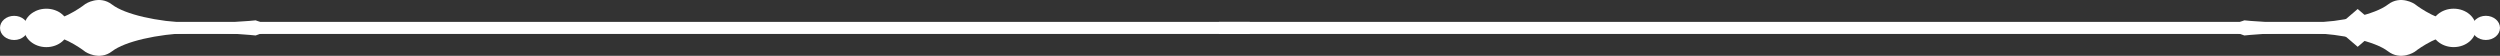
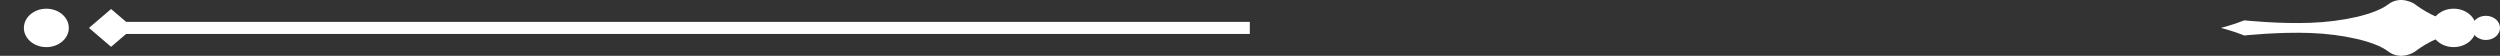
<svg xmlns="http://www.w3.org/2000/svg" version="1.1" id="レイヤー_1" x="0px" y="0px" width="895.76px" height="20px" viewBox="0 0 895.76 20" enable-background="new 0 0 895.76 20" xml:space="preserve">
  <rect x="0" y="0" width="895.76" height="20" fill="#333333" stroke="none" />
  <g>
    <g>
      <g>
        <g>
          <g>
            <polygon fill="#FFFFFF" points="39.797,16.771 31.878,10.002 39.797,3.229 47.711,9.998             " />
            <rect x="43.67" y="7.84" fill="#FFFFFF" width="404.139" height="4.32" />
          </g>
        </g>
      </g>
    </g>
    <g>
      <g>
        <g>
          <g>
-             <polygon fill="#FFFFFF" points="844.766,3.229 852.686,9.998 844.766,16.771 836.851,10.002             " />
-             <rect x="436.754" y="7.84" fill="#FFFFFF" width="404.139" height="4.32" />
-           </g>
+             </g>
        </g>
      </g>
      <g>
        <g>
          <path fill="#FFFFFF" d="M865.174,1.431c0,0-4.984-3.344-9.569,0.194      c-4.628,3.558-16.255,6.145-27.73,6.547      c-11.469,0.433-23.713-0.886-23.713-0.886c-4.217,1.657-8.356,2.696-8.394,2.713      h-0.033l-0.006,0.003h0.039c0.038,0.029,4.177,1.043,8.394,2.713      c0,0,12.244-1.32,23.713-0.894c11.475,0.408,23.103,2.997,27.73,6.541      c4.585,3.559,9.569,0.211,9.569,0.211s6.378-5.12,13.179-6.246      c0-1.555,0-3.112,0-4.675C871.553,6.533,865.174,1.431,865.174,1.431z" />
        </g>
        <path fill="#FFFFFF" d="M871.106,9.995c0-3.802,3.603-6.884,8.048-6.884     c4.446,0,8.049,3.082,8.049,6.884c0,3.804-3.603,6.885-8.049,6.885     C874.709,16.88,871.106,13.799,871.106,9.995z" />
        <path fill="#FFFFFF" d="M885.634,9.995c0-2.392,2.267-4.33,5.064-4.33     c2.795,0,5.062,1.938,5.062,4.33c0,2.392-2.267,4.33-5.062,4.33     C887.9,14.325,885.634,12.388,885.634,9.995z" />
      </g>
      <g>
        <g>
-           <path fill="#FFFFFF" d="M30.586,18.569c0,0,4.983,3.345,9.569-0.194      c4.627-3.558,16.254-6.145,27.73-6.547      c11.469-0.434,23.712,0.885,23.712,0.885c4.218-1.656,8.356-2.695,8.396-2.712      h0.032l0.005-0.003h-0.037c-0.04-0.028-4.178-1.043-8.396-2.713      c0,0-12.244,1.319-23.712,0.894C56.409,7.771,44.782,5.183,40.155,1.639      c-4.585-3.56-9.569-0.211-9.569-0.211s-6.379,5.12-13.18,6.246      c0,1.555,0,3.112,0,4.674C24.207,13.467,30.586,18.569,30.586,18.569z" />
-         </g>
+           </g>
        <path fill="#FFFFFF" d="M24.654,10.005c0,3.802-3.604,6.884-8.049,6.884     c-4.444,0-8.047-3.082-8.047-6.884c0-3.804,3.603-6.885,8.047-6.885     C21.05,3.12,24.654,6.201,24.654,10.005z" />
-         <path fill="#FFFFFF" d="M10.125,10.005c0,2.391-2.266,4.329-5.063,4.329     C2.266,14.334,0,12.396,0,10.005c0-2.392,2.266-4.33,5.062-4.33     C7.859,5.675,10.125,7.613,10.125,10.005z" />
      </g>
    </g>
  </g>
  <g>
</g>
  <g>
</g>
  <g>
</g>
  <g>
</g>
  <g>
</g>
  <g>
</g>
  <g>
</g>
  <g>
</g>
  <g>
</g>
  <g>
</g>
  <g>
</g>
  <g>
</g>
  <g>
</g>
  <g>
</g>
  <g>
</g>
</svg>